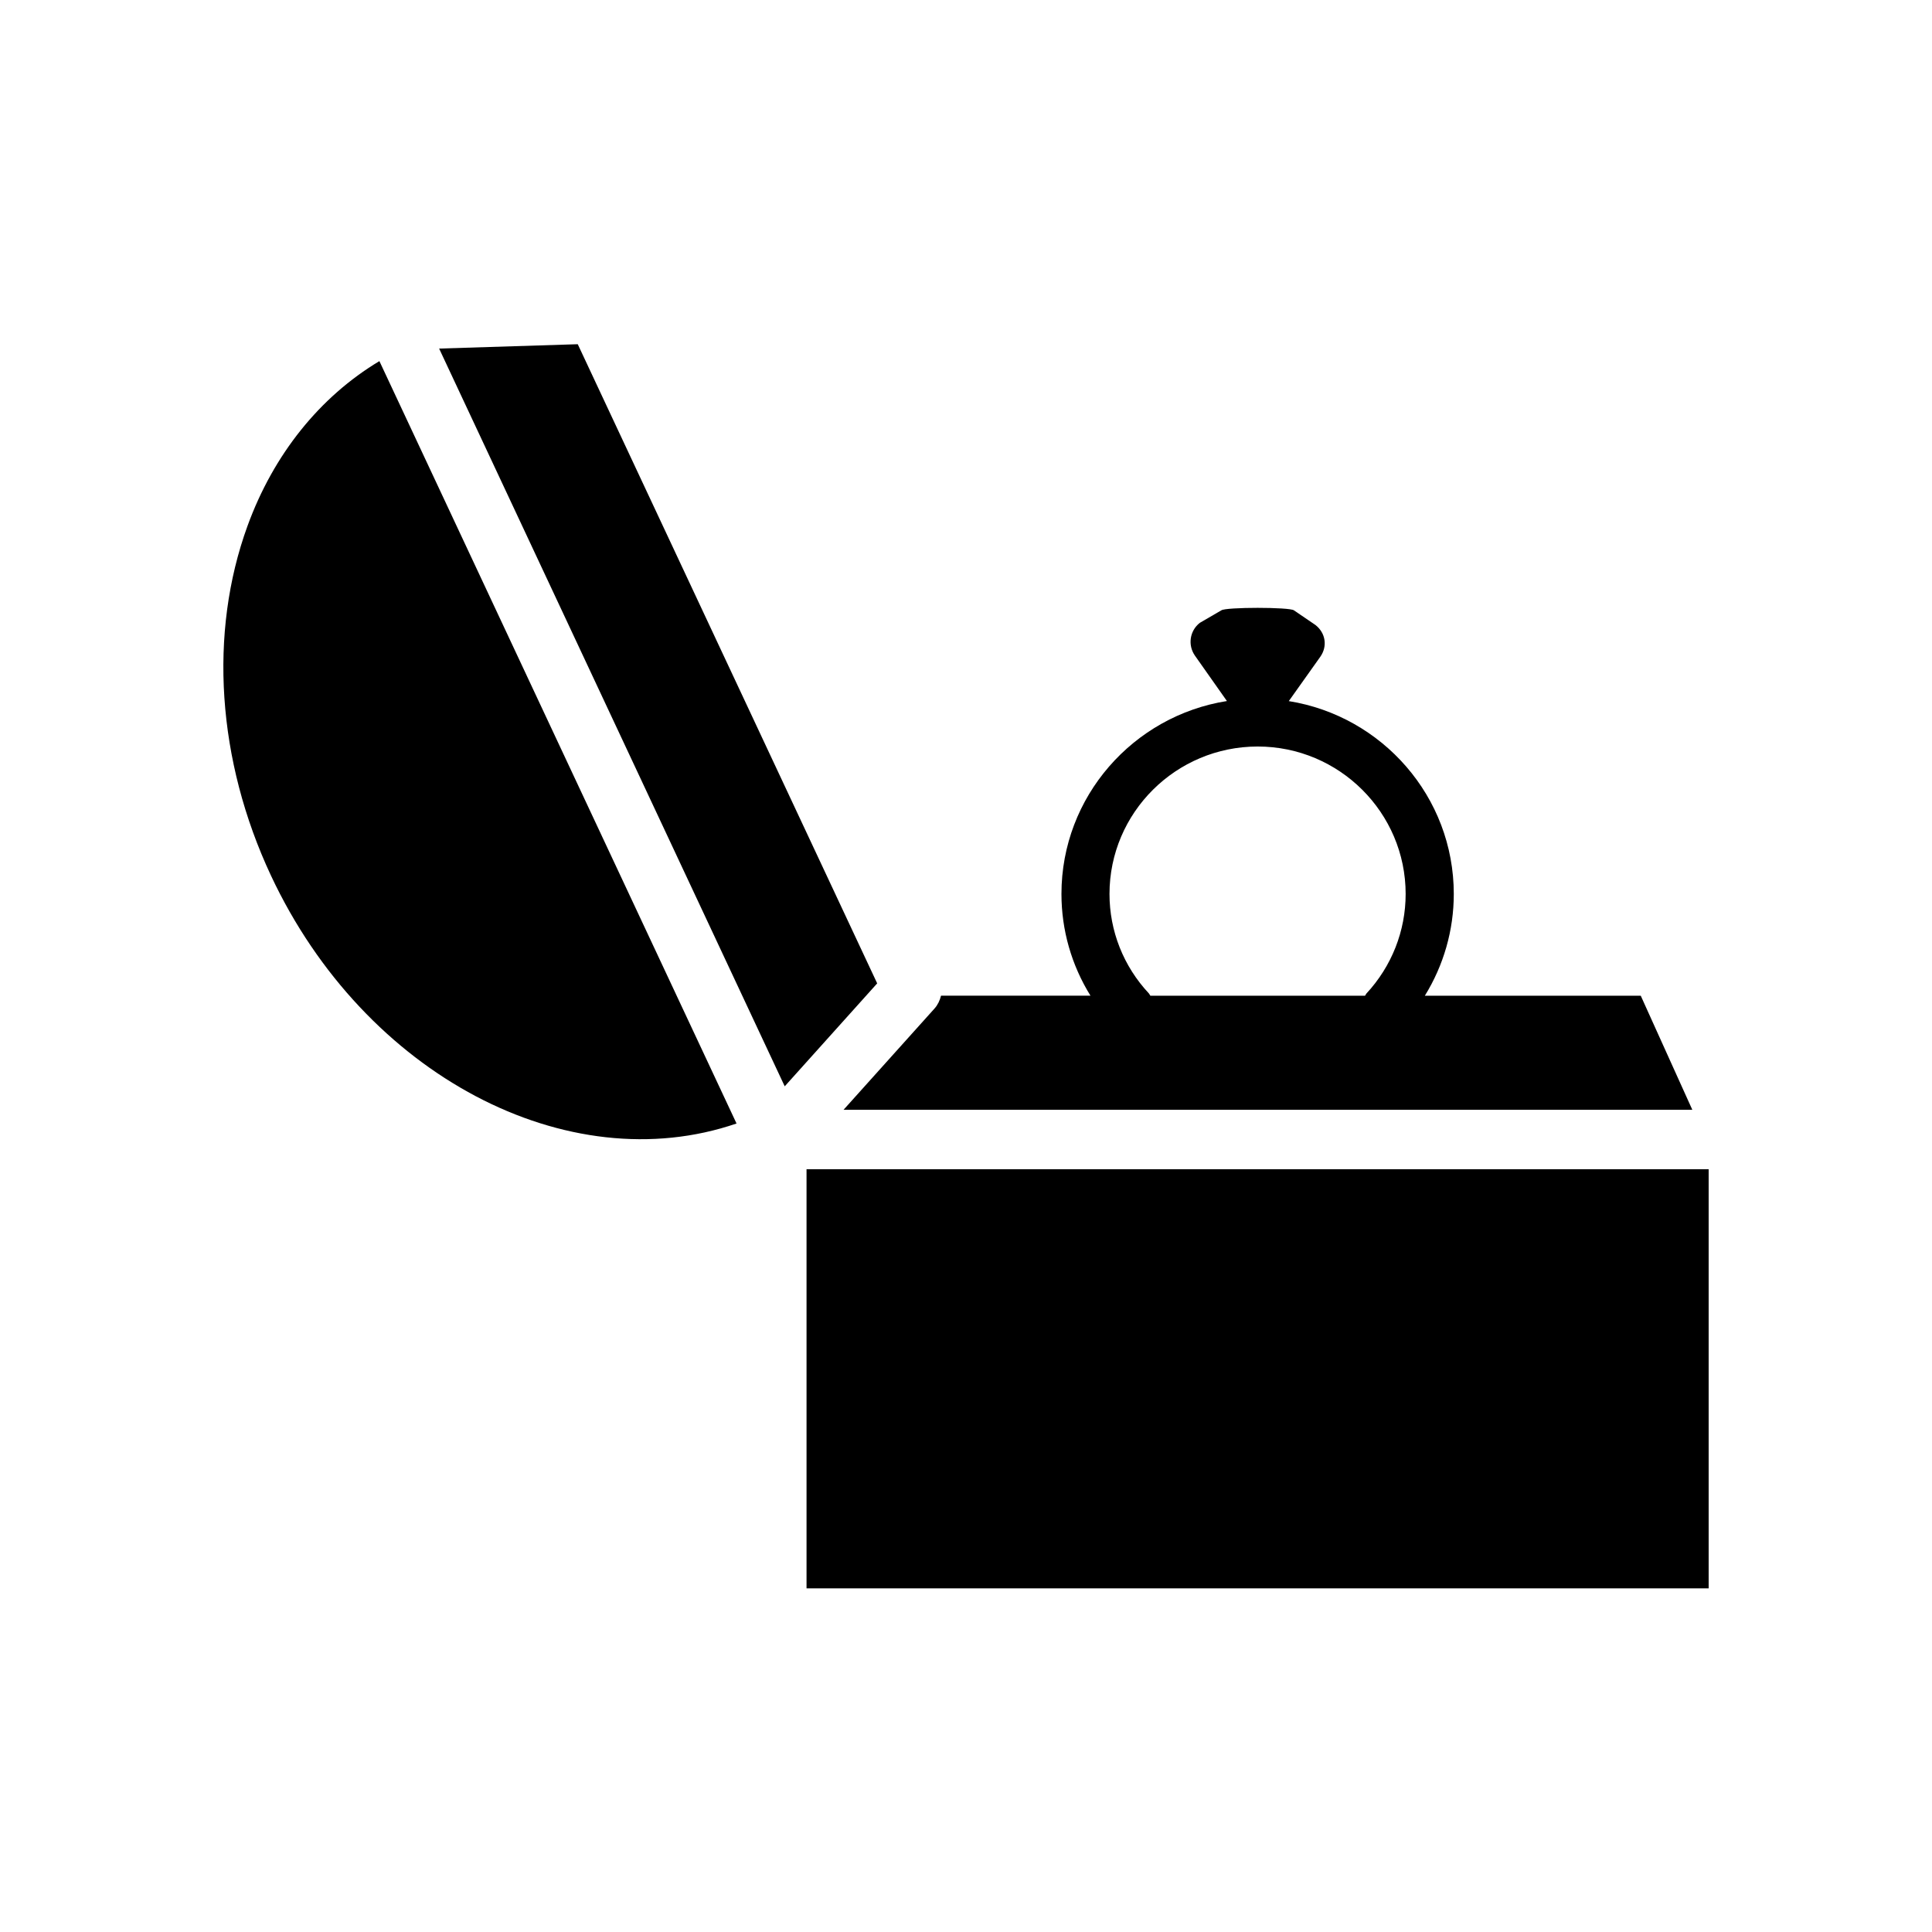
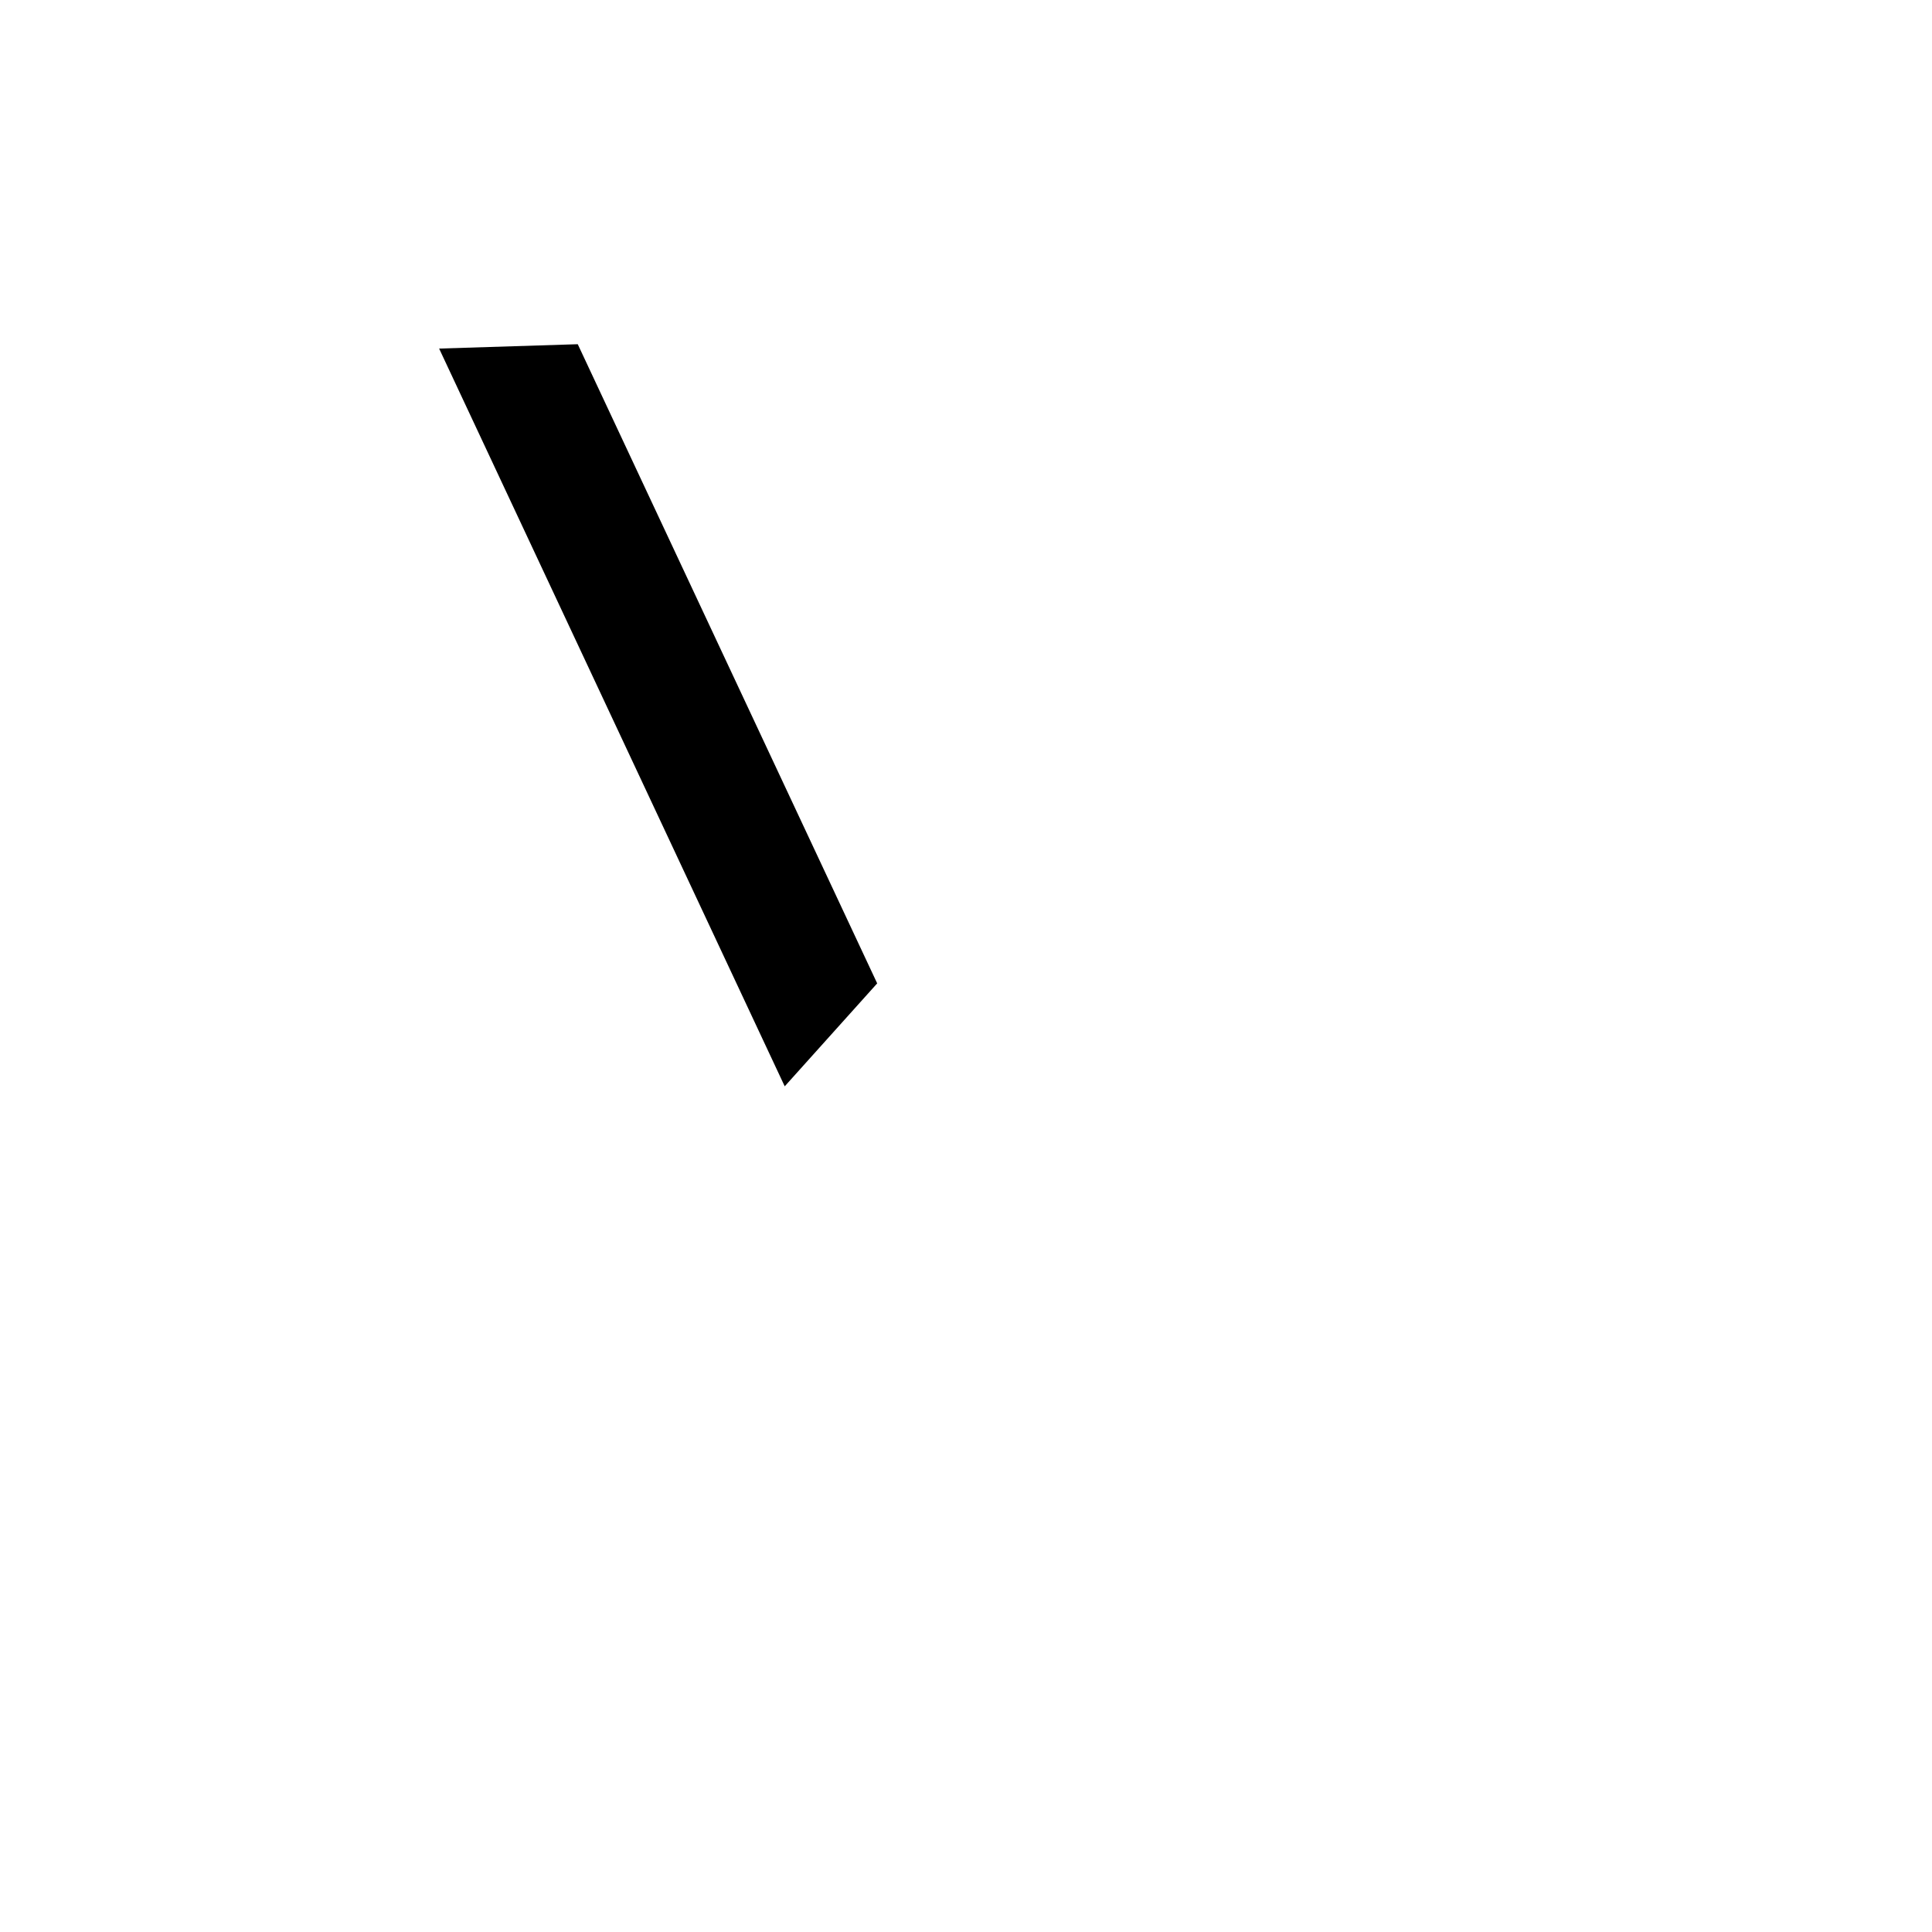
<svg xmlns="http://www.w3.org/2000/svg" fill="#000000" width="800px" height="800px" version="1.1" viewBox="144 144 512 512">
  <g>
-     <path d="m592.48 438.1-13.664-30.227h-57.215c4.977-8.062 7.668-17.352 7.668-26.961 0-25.773-18.98-47.152-43.723-51.113l8.352-11.754c1.961-2.785 1.395-6.32-1.289-8.414l-5.699-3.883c-1.117-0.883-18.129-0.883-19.246 0l-5.699 3.312c-2.684 2.094-3.242 5.91-1.289 8.699l8.469 12.02c-24.805 3.93-43.848 25.324-43.848 51.129 0 9.629 2.699 18.91 7.691 26.961h-39.605c-0.309 1.219-0.836 2.394-1.707 3.379l-24.121 26.852zm-144-30.816c-6.738-7.195-10.453-16.555-10.453-26.371 0-21.547 17.617-39.078 39.273-39.078 21.617 0 39.211 17.531 39.211 39.078 0 9.801-3.699 19.168-10.406 26.395-0.156 0.172-0.211 0.387-0.348 0.566h-56.906c-0.148-0.191-0.203-0.41-0.371-0.59z" />
-     <path d="m357.74 453.86h239.07v111.07h-239.07z" />
-     <path d="m209.59 283.38c-10.336 28.387-8.07 62.156 6.219 92.66 24.828 52.996 78.75 81.004 123.38 65.699l-94.645-202.04c-15.785 9.465-28.051 24.711-34.953 43.676z" />
    <path d="m297.11 235.22-36.738 1.156 91.586 195.51 24.504-27.281z" />
  </g>
</svg>